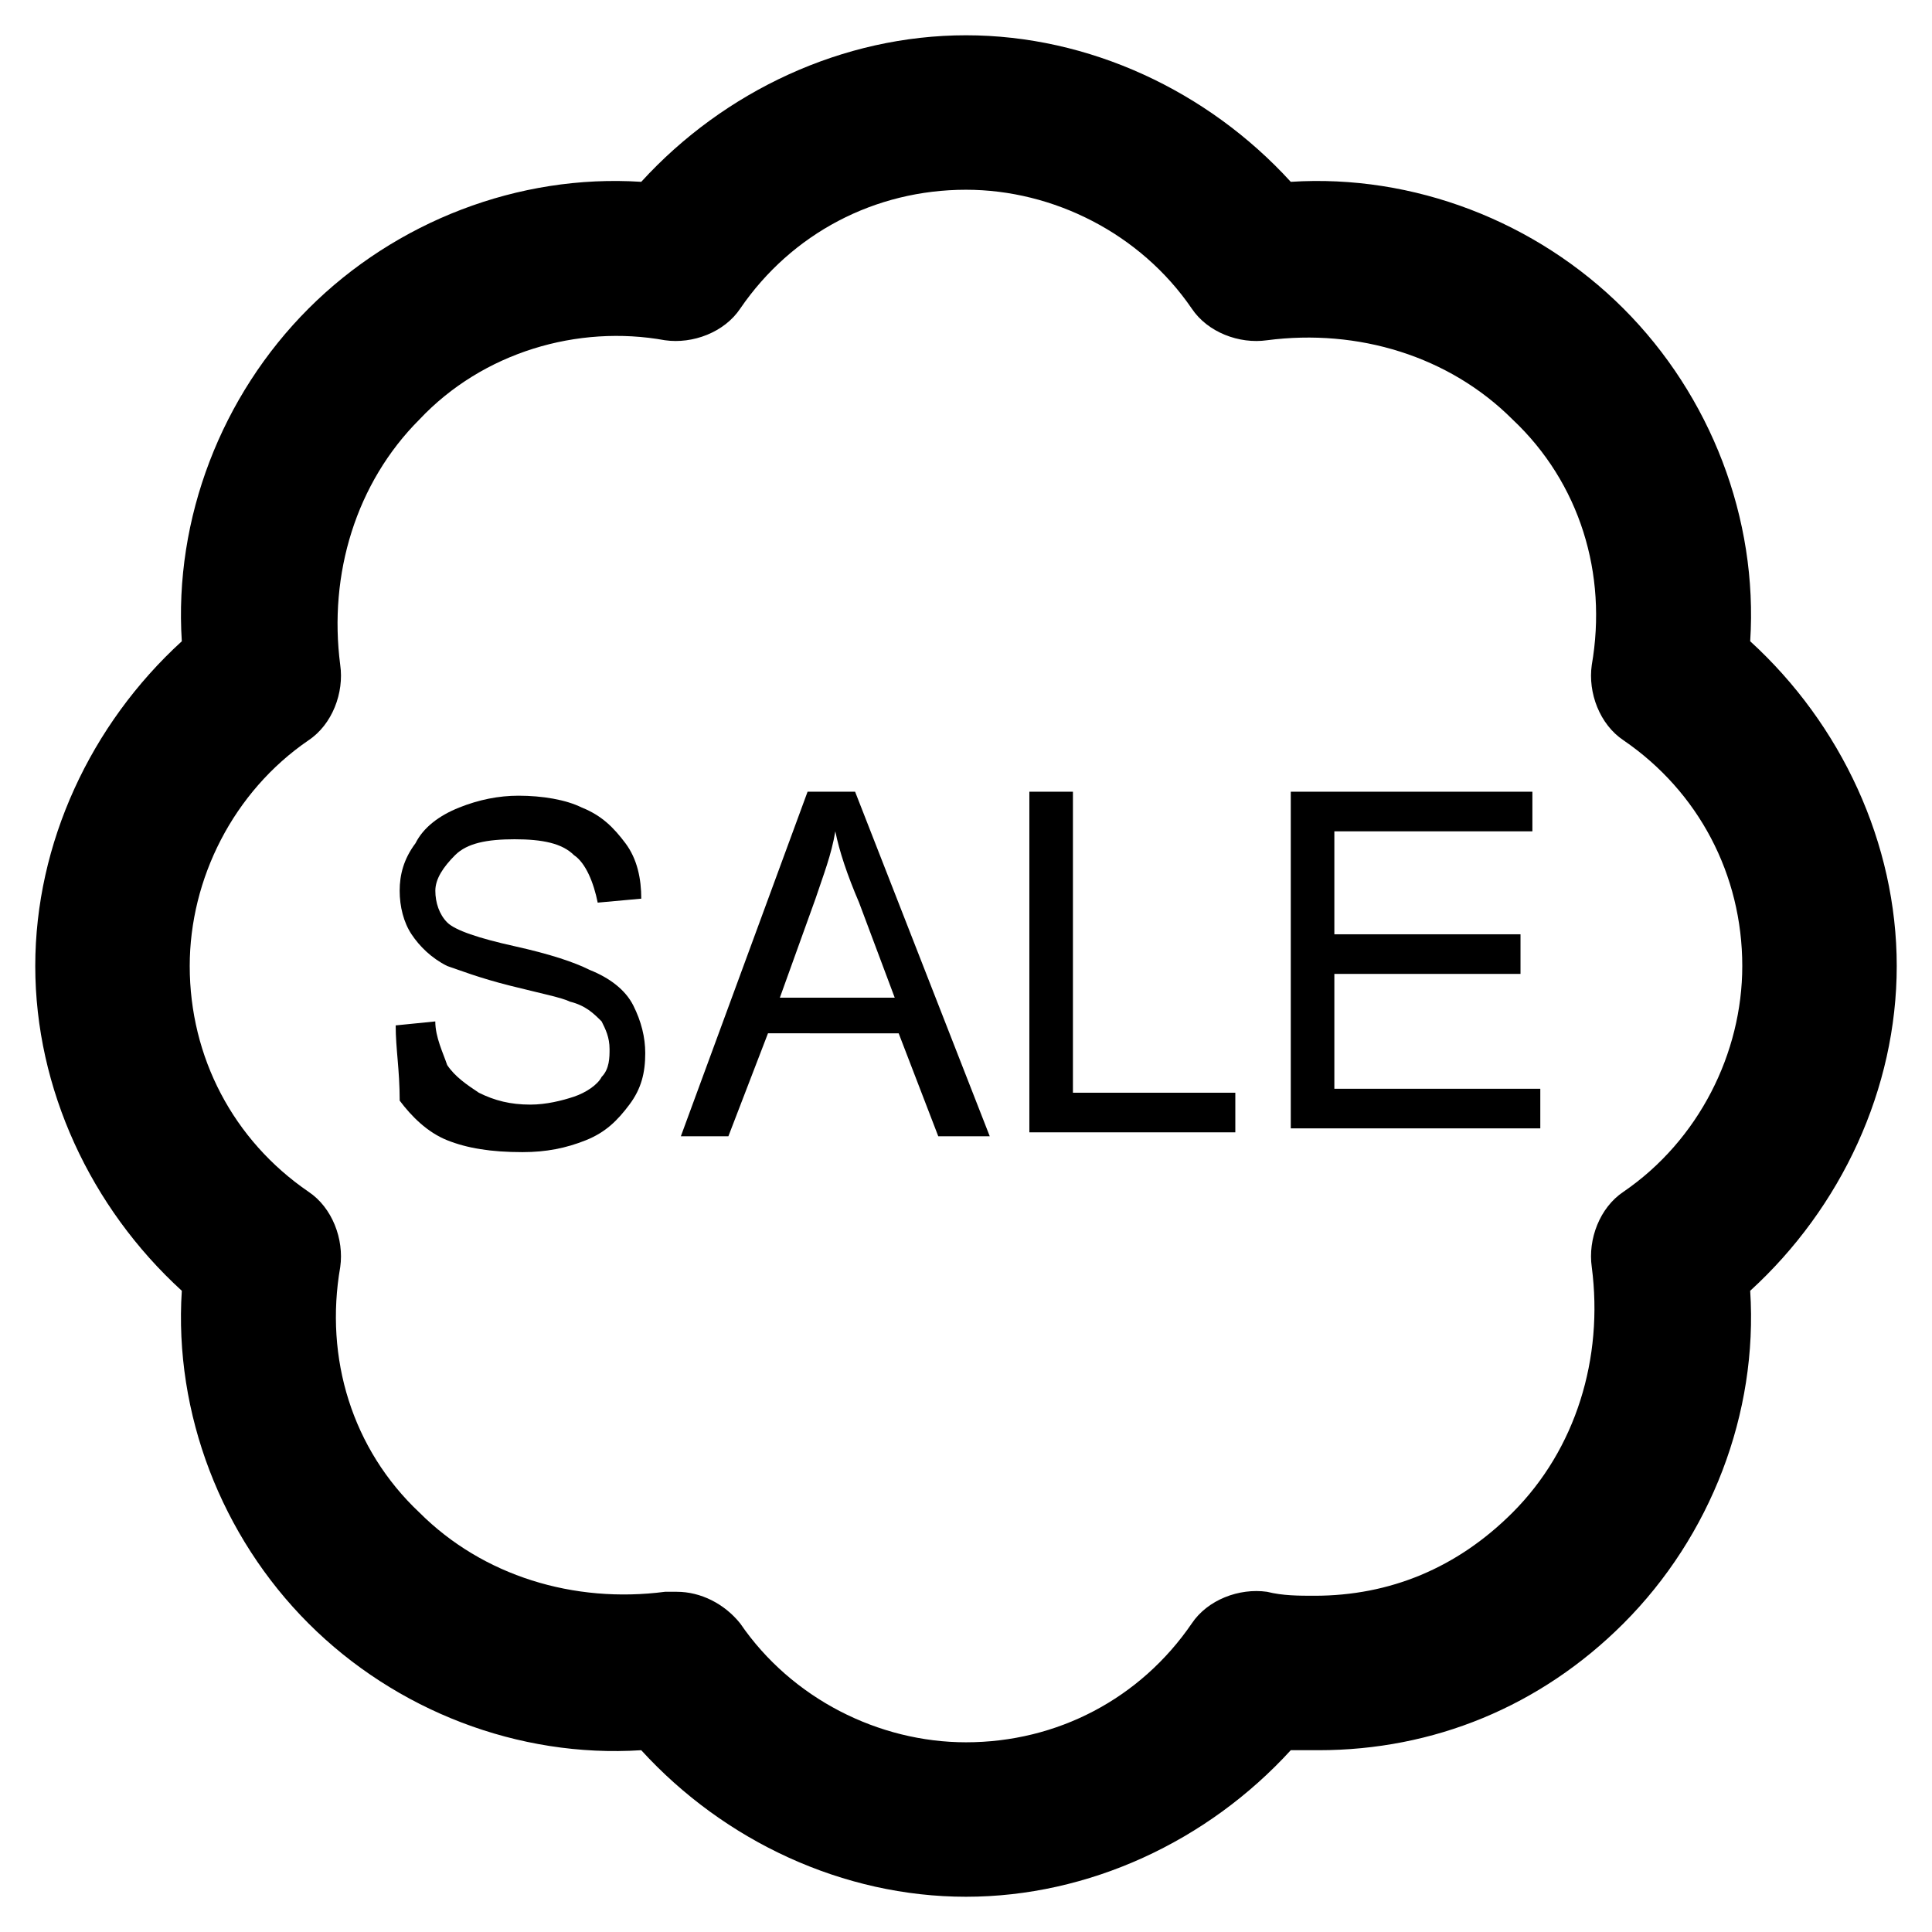
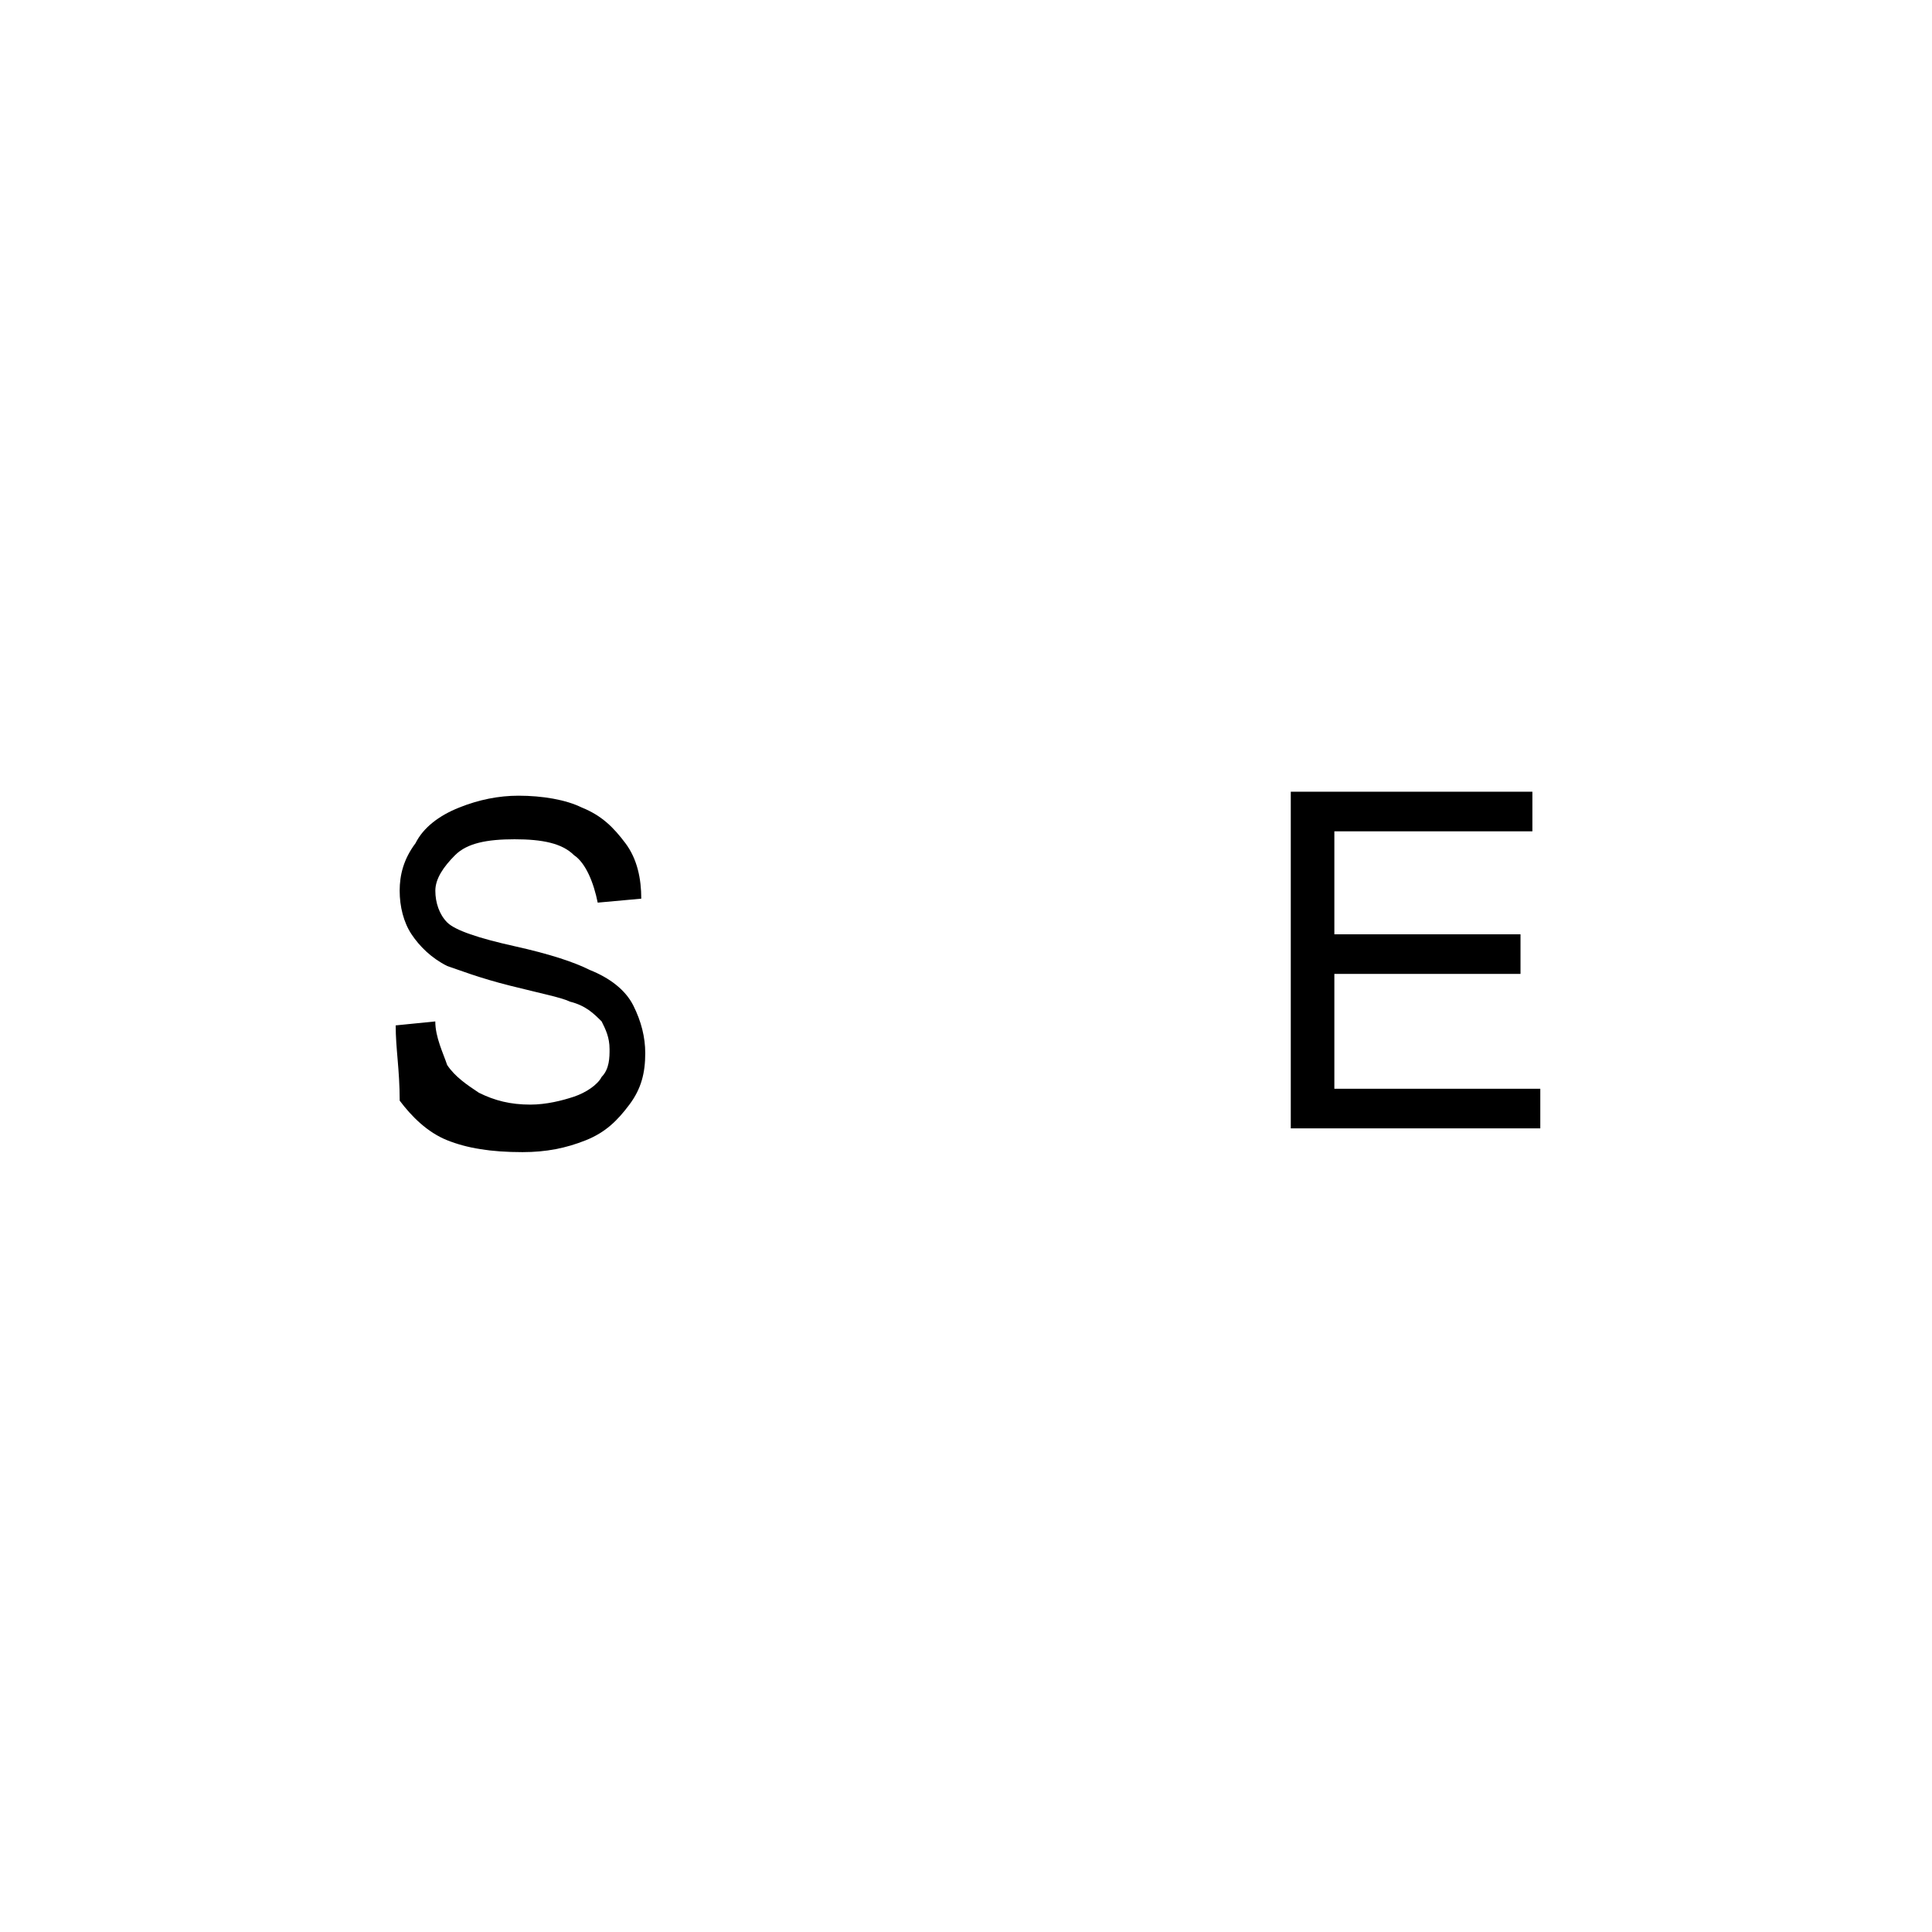
<svg xmlns="http://www.w3.org/2000/svg" fill="#000000" width="800px" height="800px" version="1.1" viewBox="144 144 512 512">
  <g>
-     <path d="m400 646.66c-32.539 0-64.027-14.695-86.066-38.836-32.539 2.098-65.074-10.496-88.168-33.586-23.09-23.09-35.688-55.629-33.586-88.168-24.141-22.043-38.836-53.531-38.836-86.066 0-32.539 14.695-64.027 38.836-86.066-2.098-32.539 10.496-65.074 33.586-88.168 23.09-23.09 55.629-35.688 88.168-33.586 22.043-24.141 53.531-38.836 86.066-38.836 32.539 0 64.027 14.695 86.066 38.836 32.539-2.098 65.074 10.496 88.168 33.586 23.09 23.09 35.688 55.629 33.586 88.168 24.141 22.043 38.836 53.531 38.836 86.066 0 32.539-14.695 64.027-38.836 86.066 2.098 32.539-10.496 65.074-33.586 88.168-22.043 22.043-50.383 33.586-80.82 33.586h-7.348c-22.043 24.141-53.531 38.836-86.066 38.836zm-76.621-80.82c6.297 0 12.594 3.148 16.793 8.398 13.645 19.941 36.734 31.488 59.828 31.488 24.141 0 46.184-11.547 59.828-31.488 4.199-6.297 12.594-9.445 19.941-8.398 4.199 1.051 8.398 1.051 12.594 1.051 19.941 0 37.785-7.348 52.48-22.043 16.793-16.793 24.141-40.934 20.992-65.074-1.051-7.348 2.098-15.742 8.398-19.941 19.941-13.645 31.488-36.734 31.488-59.828 0-24.141-11.547-46.184-31.488-59.828-6.297-4.199-9.445-12.594-8.398-19.941 4.199-24.141-3.148-48.281-20.992-65.074-16.793-16.793-40.934-24.141-65.074-20.992-7.348 1.051-15.742-2.098-19.941-8.398-13.645-19.941-36.734-31.488-59.828-31.488-24.141 0-46.184 11.547-59.828 31.488-4.199 6.297-12.594 9.445-19.941 8.398-23.09-4.199-48.281 3.148-65.074 20.992-16.793 16.793-24.141 40.934-20.992 65.074 1.051 7.348-2.098 15.742-8.398 19.941-19.941 13.645-31.488 36.734-31.488 59.828 0 24.141 11.547 46.184 31.488 59.828 6.297 4.199 9.445 12.594 8.398 19.941-4.199 24.141 3.148 48.281 20.992 65.074 16.793 16.793 40.934 24.141 65.074 20.992h3.148z" />
    <path d="m248.86 415.74 10.496-1.051c0 4.199 2.098 8.398 3.148 11.547 2.098 3.148 5.246 5.246 8.398 7.348 4.199 2.098 8.398 3.148 13.645 3.148 4.199 0 8.398-1.051 11.547-2.098 3.148-1.051 6.297-3.148 7.348-5.246 2.098-2.098 2.098-5.246 2.098-7.348 0-3.148-1.051-5.246-2.098-7.348-2.098-2.098-4.199-4.199-8.398-5.246-2.098-1.051-7.348-2.098-15.742-4.199-8.398-2.098-13.645-4.199-16.793-5.246-4.199-2.098-7.348-5.246-9.445-8.398-2.098-3.148-3.148-7.348-3.148-11.547 0-4.199 1.051-8.398 4.199-12.594 2.098-4.199 6.297-7.348 11.547-9.445 5.246-2.098 10.496-3.148 15.742-3.148 6.297 0 12.594 1.051 16.793 3.148 5.246 2.098 8.398 5.246 11.547 9.445 3.148 4.199 4.199 9.445 4.199 14.695l-11.547 1.051c-1.051-5.246-3.148-10.496-6.297-12.594-3.148-3.148-8.398-4.199-15.742-4.199-7.348 0-12.594 1.051-15.742 4.199-3.148 3.148-5.246 6.297-5.246 9.445s1.051 6.297 3.148 8.398c2.098 2.098 8.398 4.199 17.844 6.297 9.445 2.098 15.742 4.199 19.941 6.297 5.246 2.098 9.445 5.246 11.547 9.445 2.098 4.199 3.148 8.398 3.148 12.594 0 5.246-1.051 9.445-4.199 13.645-3.148 4.199-6.297 7.348-11.547 9.445-5.246 2.098-10.496 3.148-16.793 3.148-8.398 0-14.695-1.051-19.941-3.148-5.246-2.098-9.445-6.297-12.594-10.496-0.012-8.398-1.062-13.648-1.062-19.945z" />
-     <path d="m324.43 445.13 33.586-91.316h12.594l35.688 91.316h-13.645l-10.496-27.289-34.633-0.004-10.496 27.293zm26.242-36.738h30.438l-9.445-25.191c-3.148-7.348-5.246-13.645-6.297-18.895-1.051 6.297-3.148 11.547-5.246 17.844z" />
-     <path d="m416.79 445.13v-91.316h11.547v79.77h43.035v10.496h-54.582z" />
    <path d="m486.07 445.13v-91.316h64.027v10.496h-52.48v27.289h49.332v10.496h-49.332v30.438h54.578v10.496h-66.125z" />
  </g>
</svg>